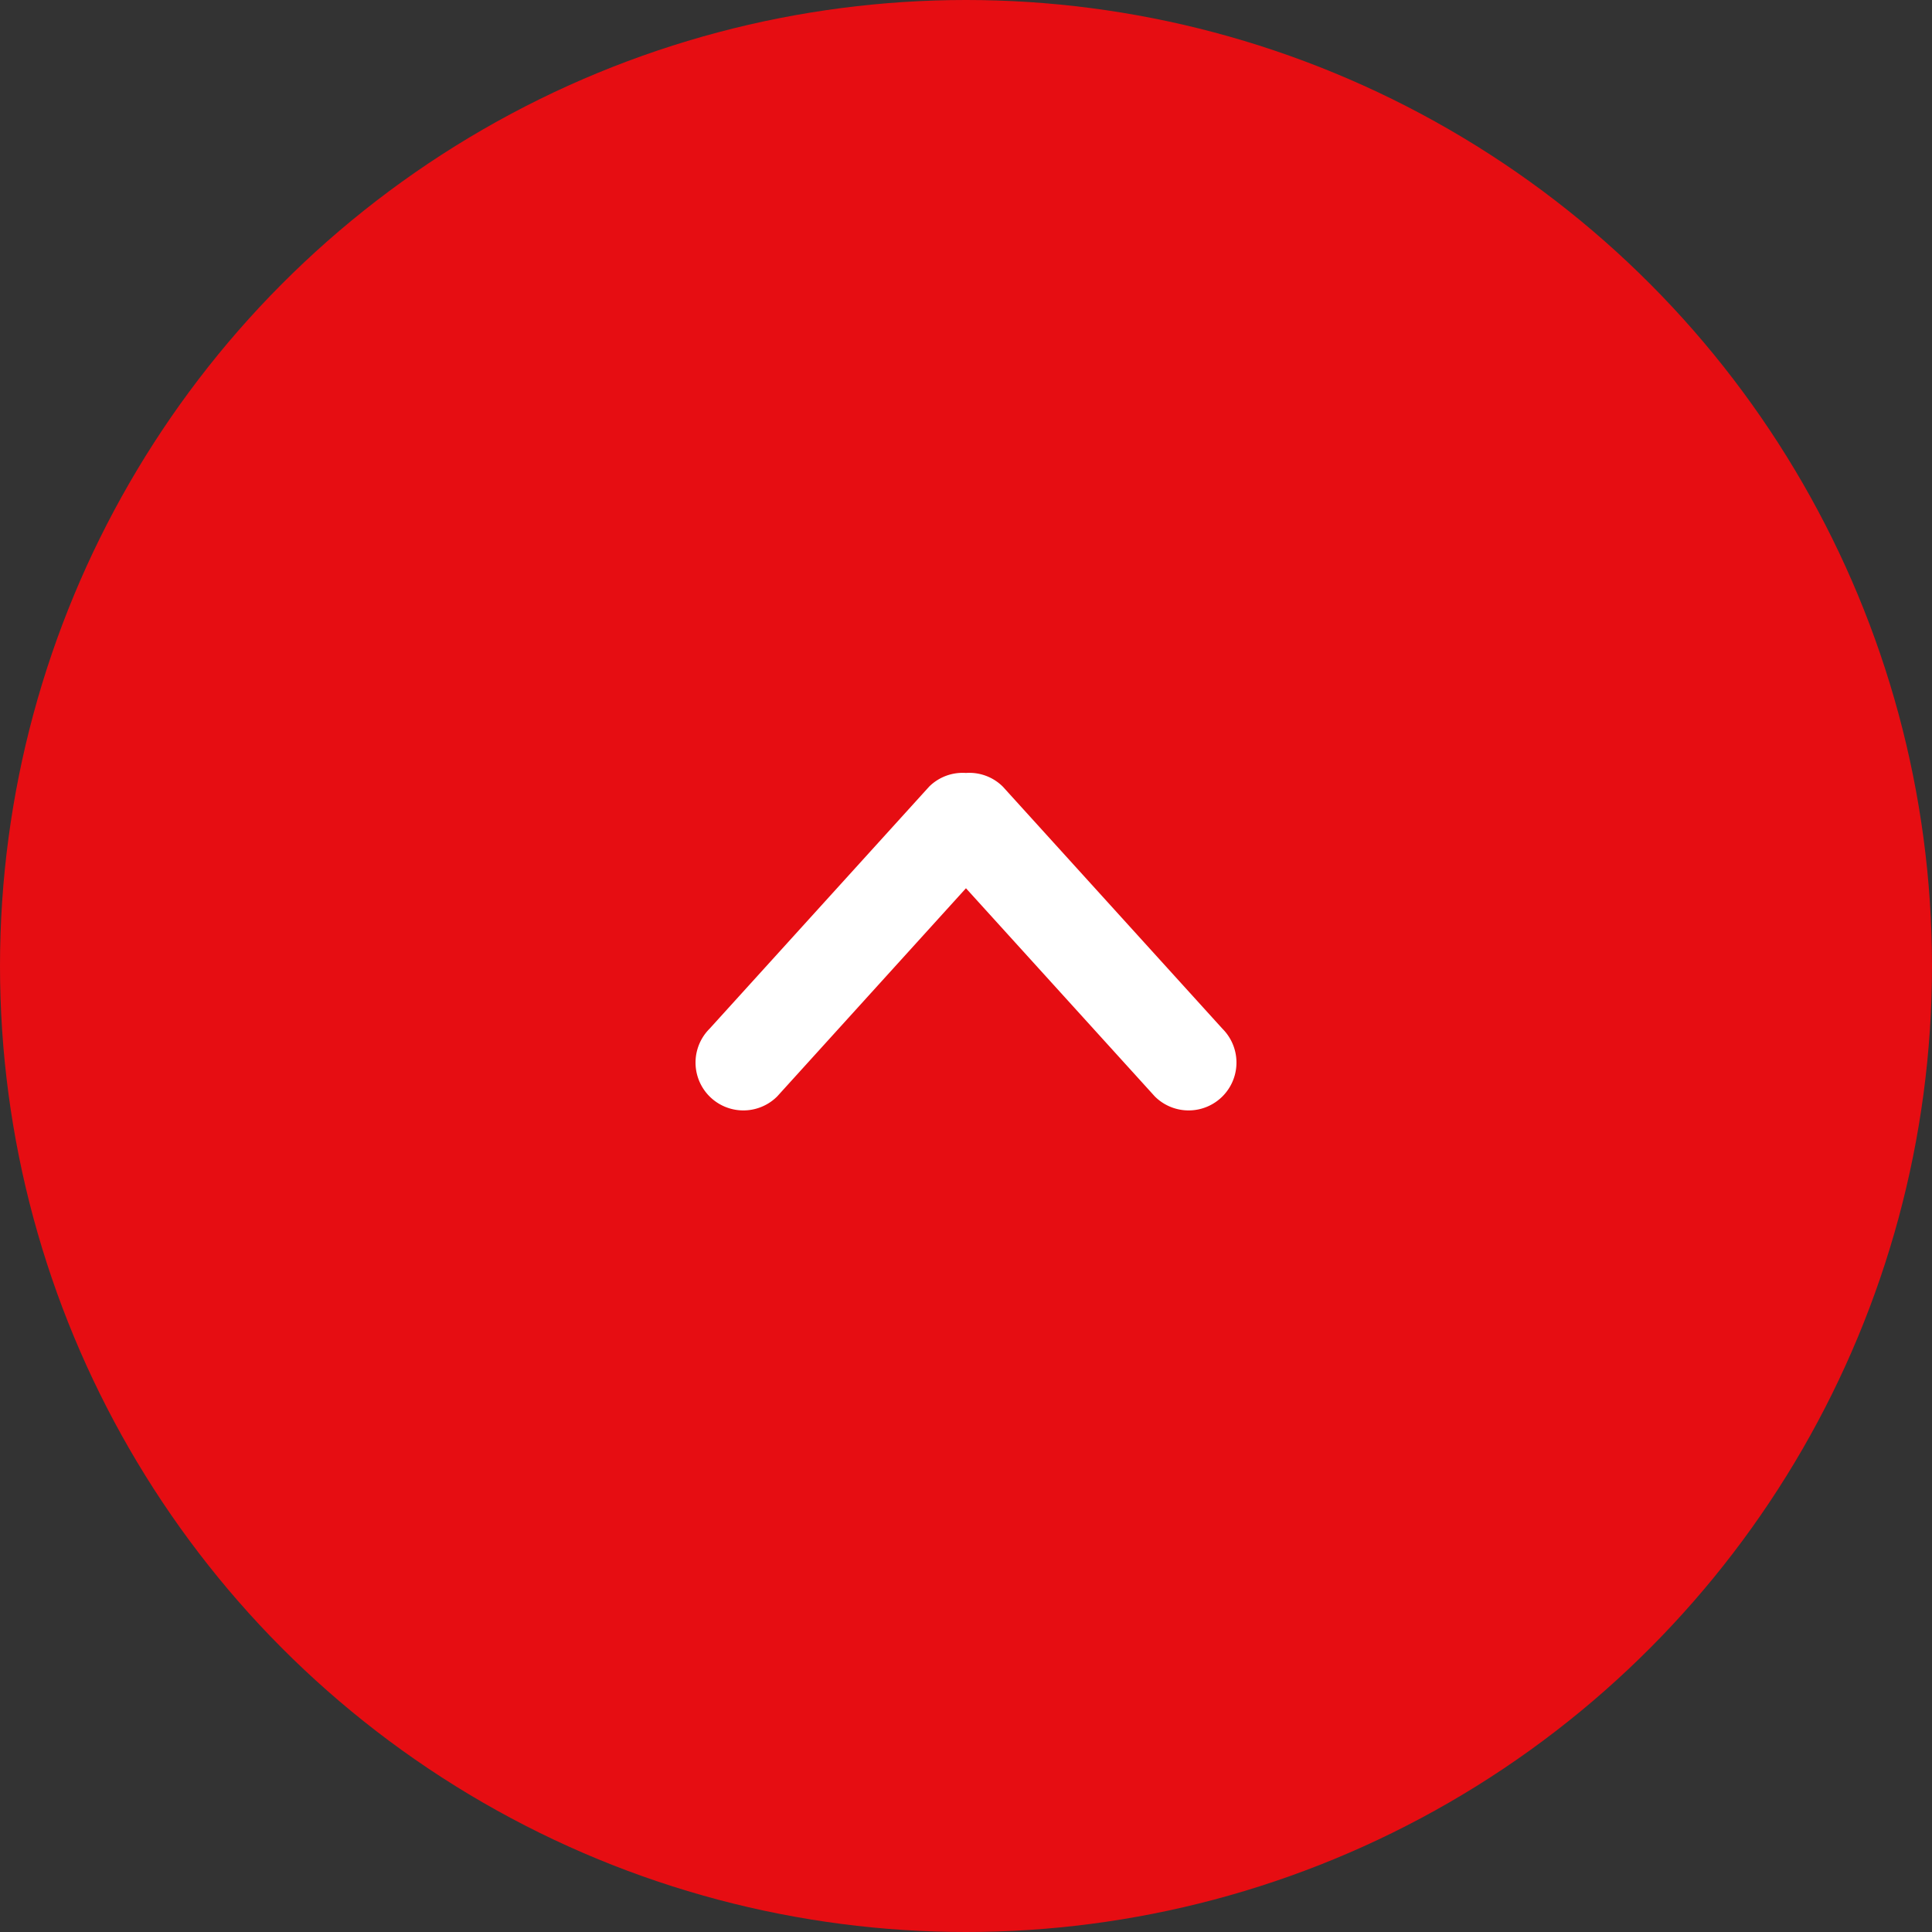
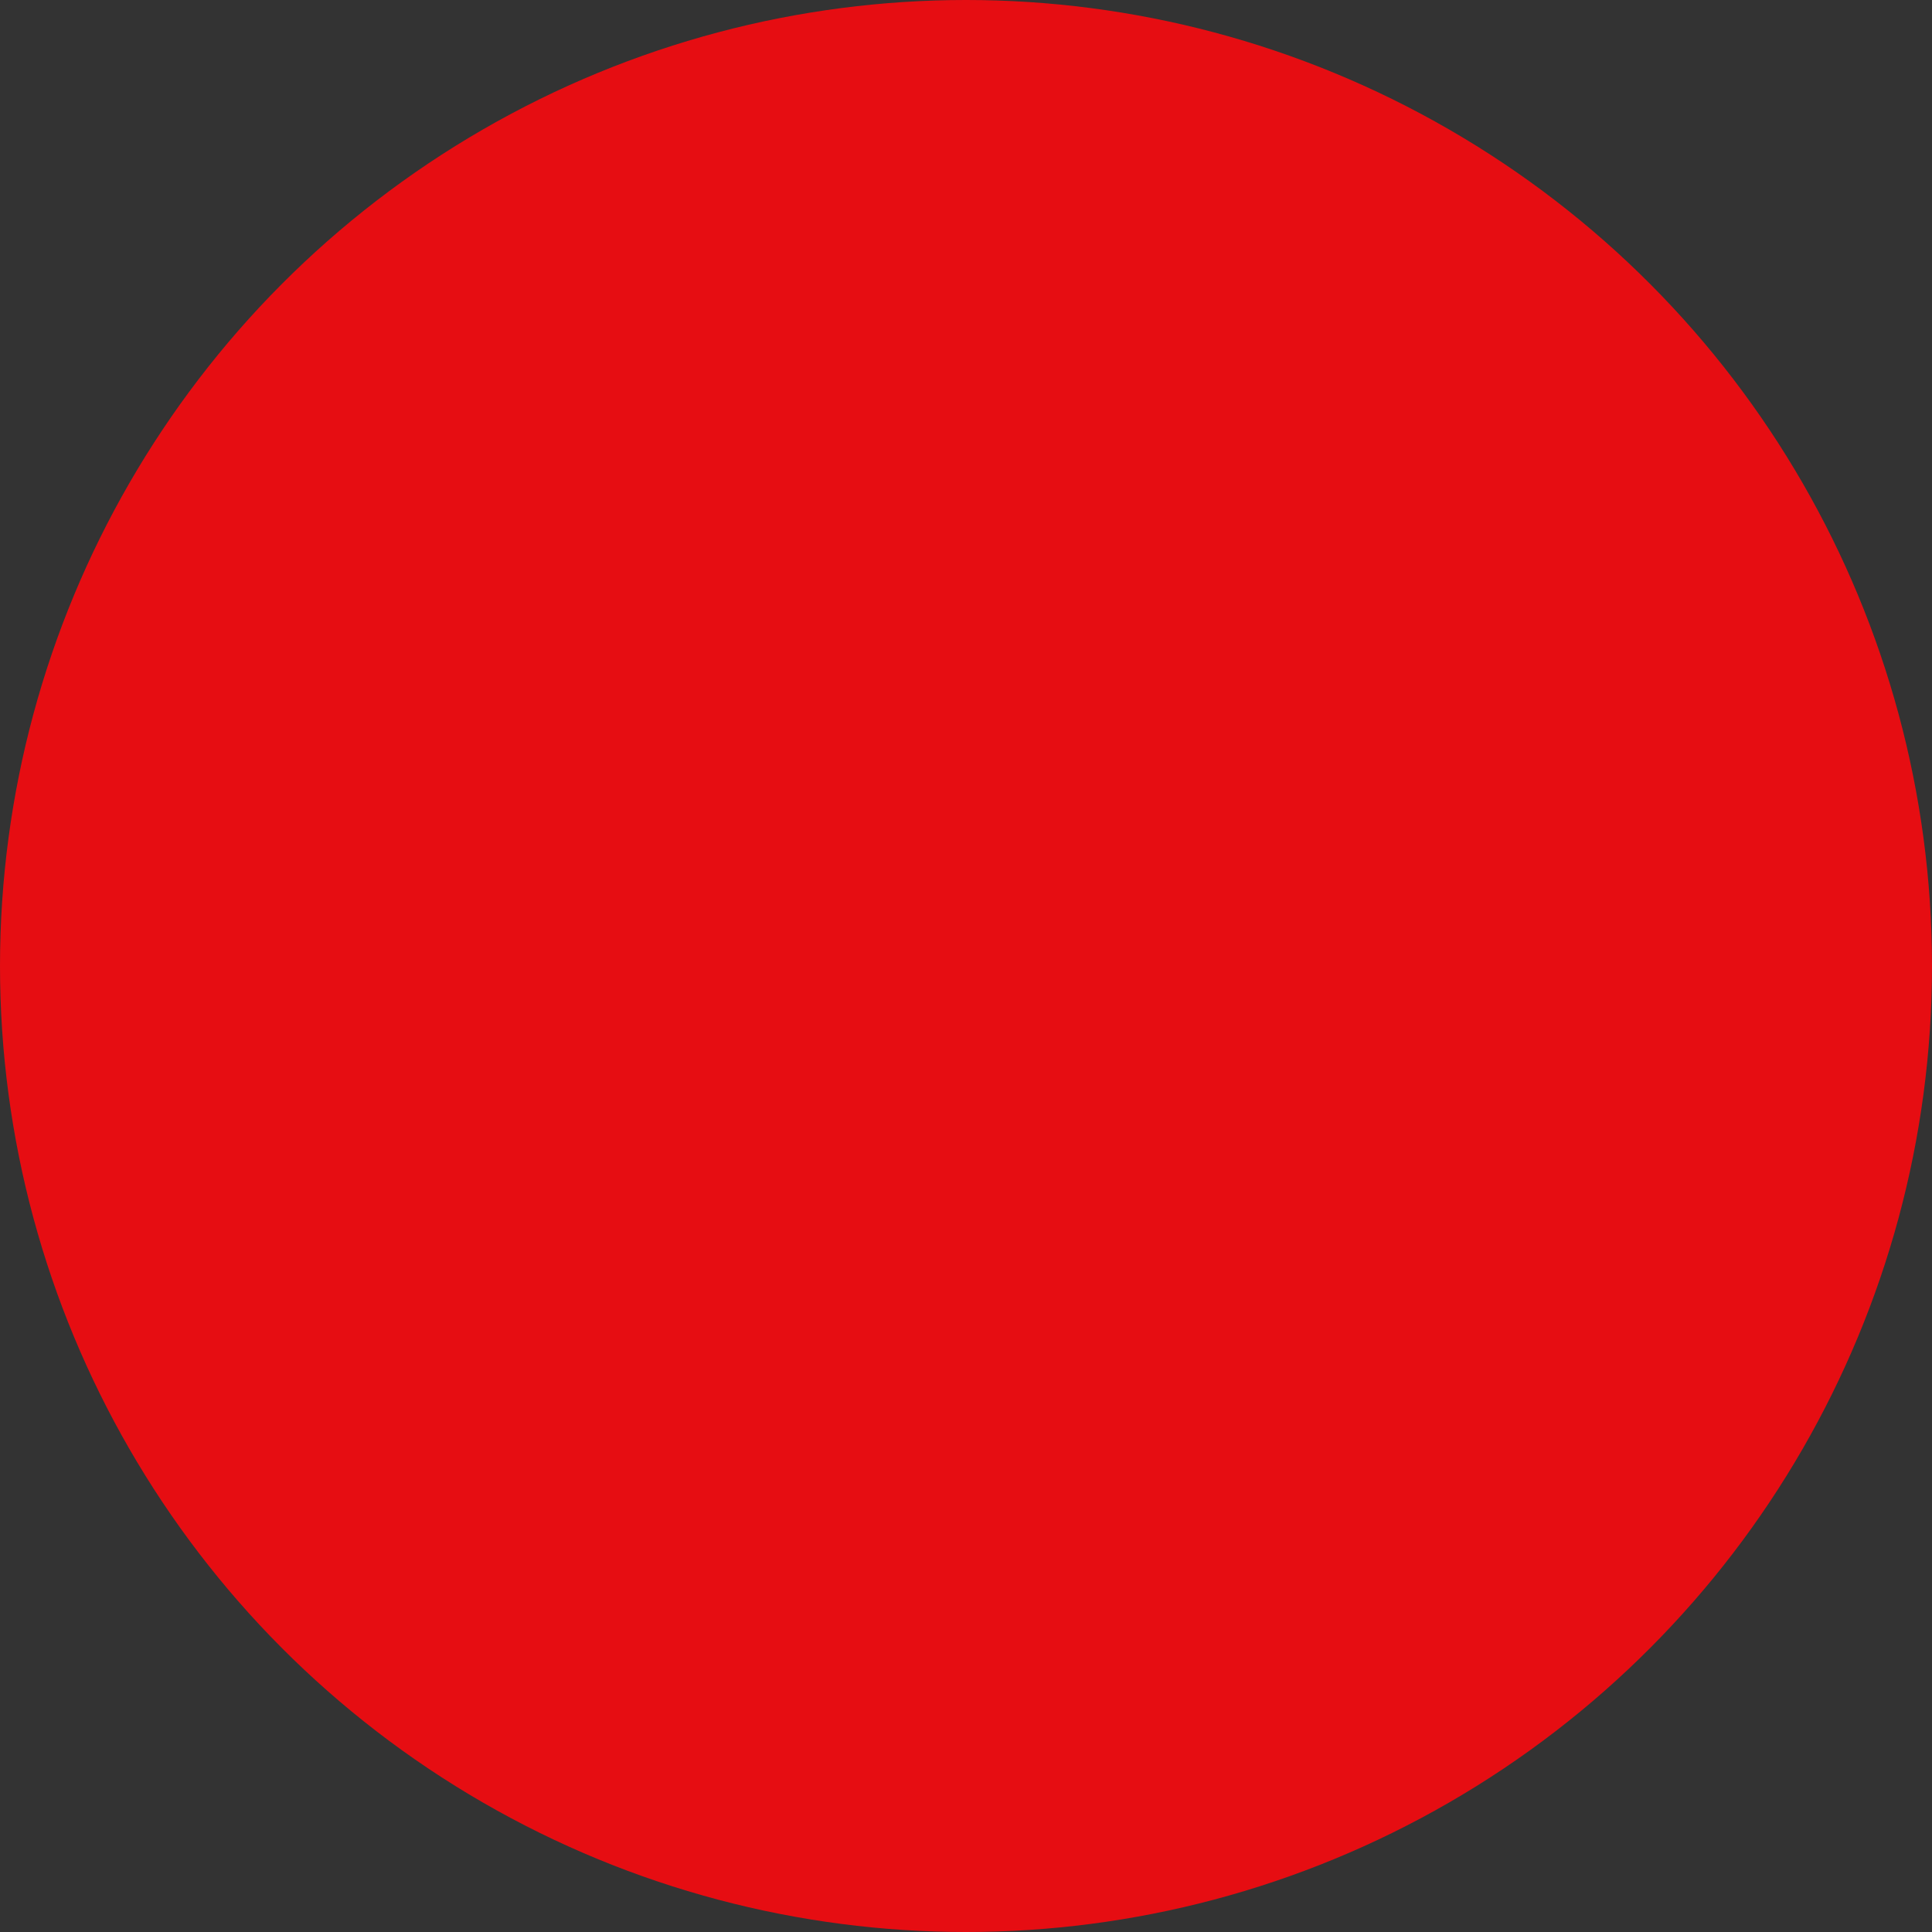
<svg xmlns="http://www.w3.org/2000/svg" width="50" height="50" viewBox="0 0 50 50">
  <rect x="0" y="0" width="50" height="50" fill="#333333" stroke="none" />
  <g id="グループ_5173" data-name="グループ 5173" transform="translate(-930 -2547)">
    <circle id="楕円形_114" data-name="楕円形 114" cx="25" cy="25" r="25" transform="translate(930 2547)" fill="#e60d12" />
    <g id="arrow-angle-pointing-to-right" transform="translate(947.999 2724.604) rotate(-90)">
      <g id="_x38__35_" transform="translate(148.867 0.001)">
        <g id="グループ_5062" data-name="グループ 5062" transform="translate(0)">
-           <path id="パス_3626" data-name="パス 3626" d="M157.247,6.048,150.98.364a1.238,1.238,0,0,0-1.751,1.751L154.616,7l-5.387,4.887a1.238,1.238,0,0,0,1.751,1.751l6.267-5.685A1.229,1.229,0,0,0,157.6,7,1.232,1.232,0,0,0,157.247,6.048Z" transform="translate(-148.867 -0.001)" fill="#fff" />
-         </g>
+           </g>
      </g>
    </g>
  </g>
</svg>